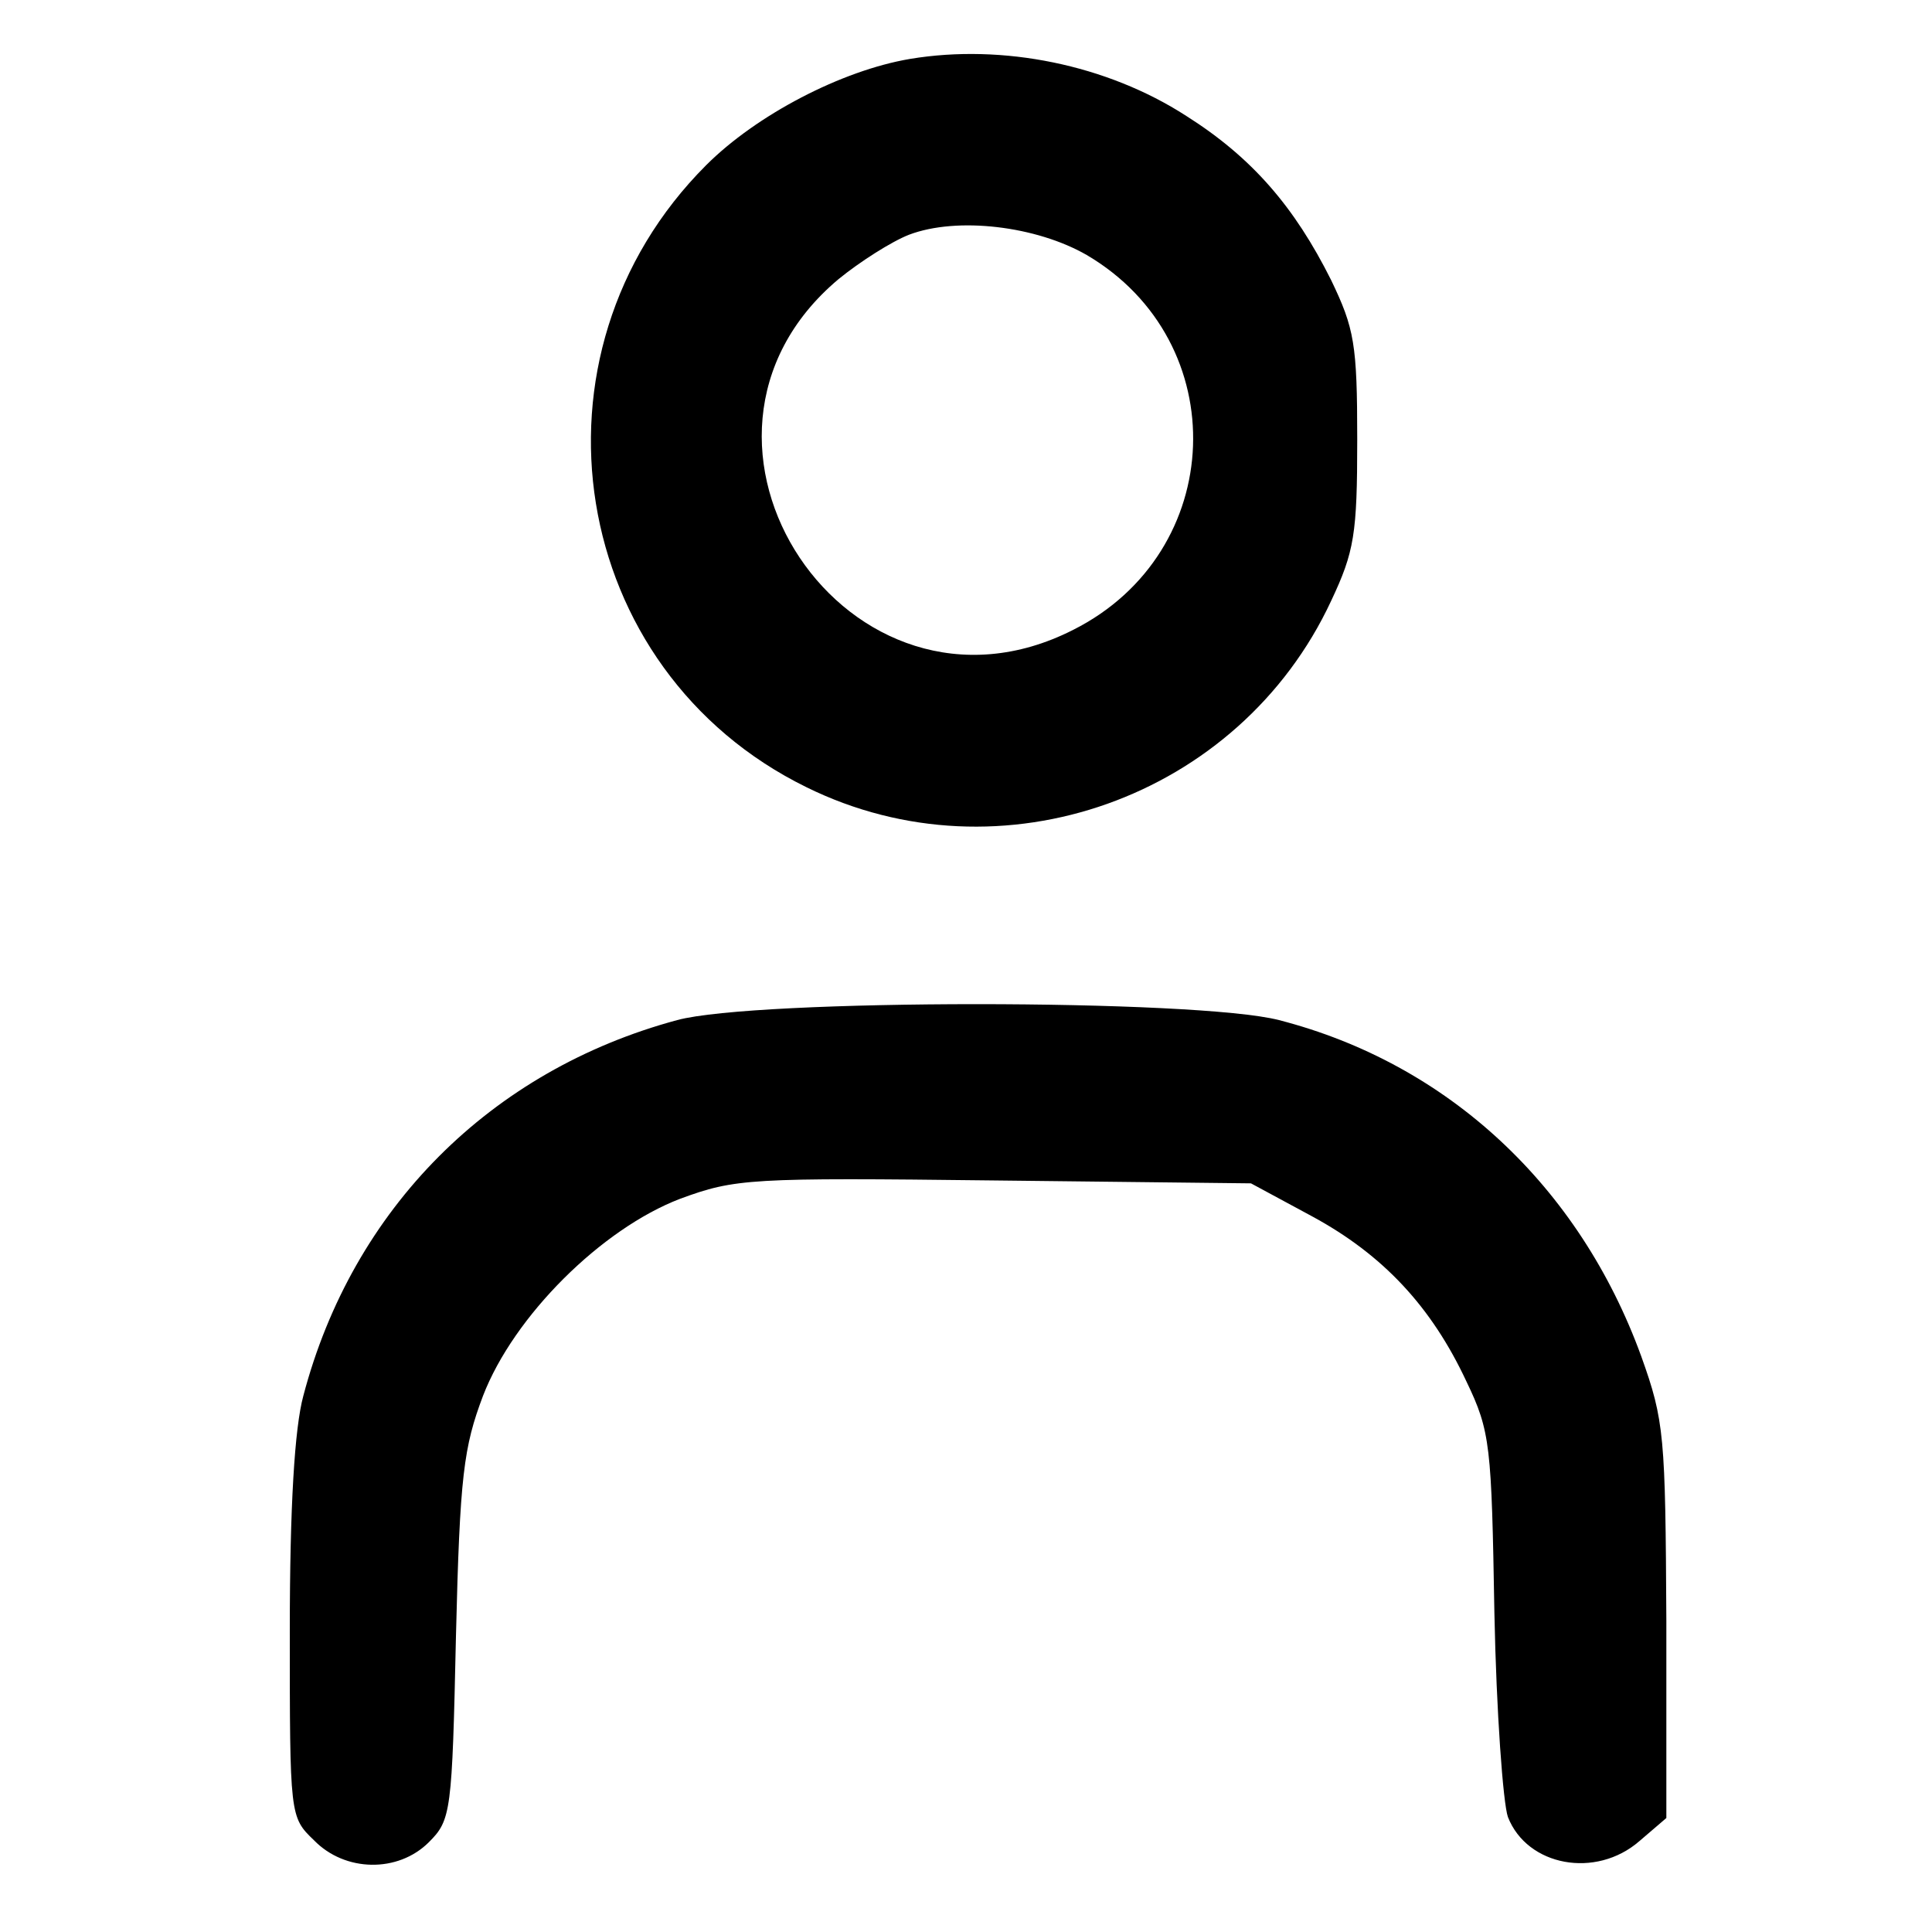
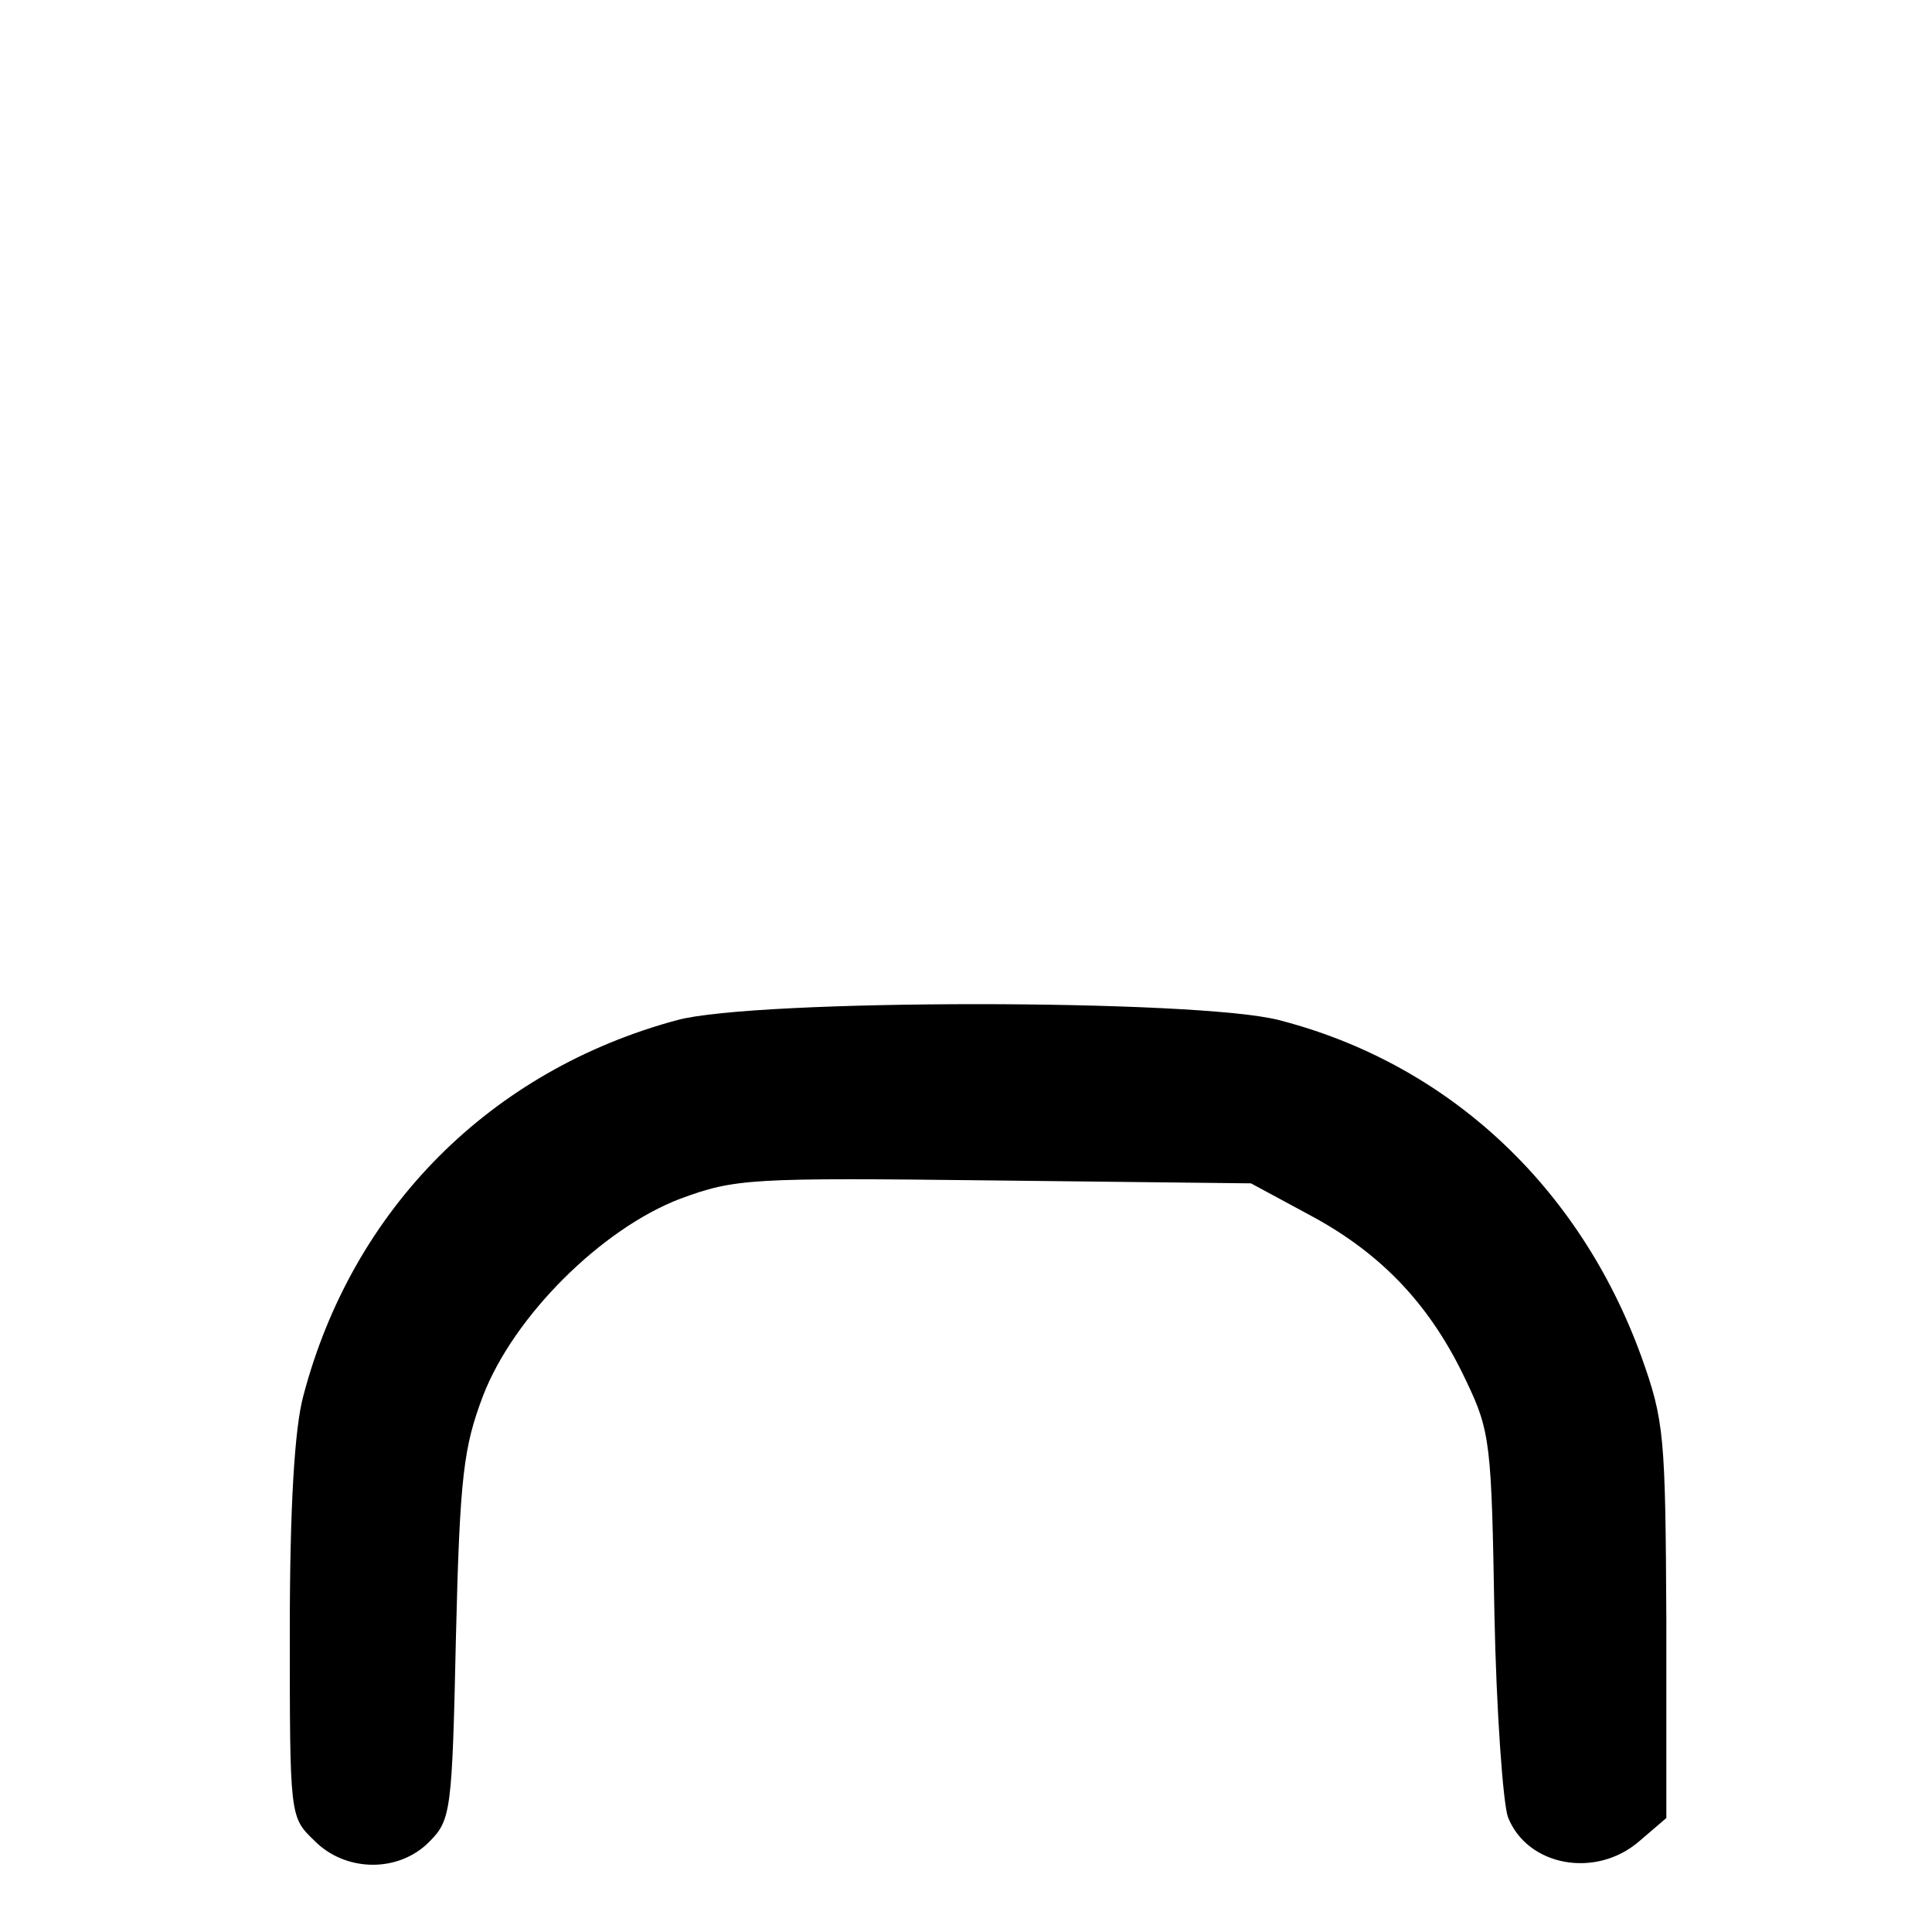
<svg xmlns="http://www.w3.org/2000/svg" version="1.0" width="200pt" height="200pt" viewBox="0 0 200 200" preserveAspectRatio="xMidYMid meet">
  <g transform="translate(0,200) scale(0.1,-0.1)" fill="#000000" stroke="none">
-     <path d="M942 1939 c-71 -12 -159 -58 -211 -110 -196 -196 -143 -523 104 -644 201 -99 448 -11 543 193 24 51 27 69 27 167 0 99 -3 115 -27 165 -38 76 -82 127 -150 170 -82 53 -190 75 -286 59z m183 -203 c153 -90 145 -308 -14 -388 -232 -118 -442 196 -243 363 22 18 55 39 73 46 50 19 132 9 184 -21z" />
-     <path d="M701 944 c-193 -52 -336 -195 -387 -389 -9 -33 -14 -114 -14 -243 0 -192 0 -193 25 -217 32 -33 87 -34 119 -2 23 23 24 31 28 213 4 167 8 196 28 249 32 83 123 173 204 204 57 21 72 22 325 19 l266 -3 63 -34 c74 -40 124 -94 160 -171 25 -52 26 -66 29 -240 2 -102 9 -197 14 -211 20 -51 91 -64 136 -25 l28 24 0 204 c-1 192 -2 207 -26 274 -64 176 -200 303 -375 348 -85 22 -542 22 -623 0z" />
+     <path d="M701 944 c-193 -52 -336 -195 -387 -389 -9 -33 -14 -114 -14 -243 0 -192 0 -193 25 -217 32 -33 87 -34 119 -2 23 23 24 31 28 213 4 167 8 196 28 249 32 83 123 173 204 204 57 21 72 22 325 19 l266 -3 63 -34 c74 -40 124 -94 160 -171 25 -52 26 -66 29 -240 2 -102 9 -197 14 -211 20 -51 91 -64 136 -25 l28 24 0 204 c-1 192 -2 207 -26 274 -64 176 -200 303 -375 348 -85 22 -542 22 -623 0" />
  </g>
</svg>